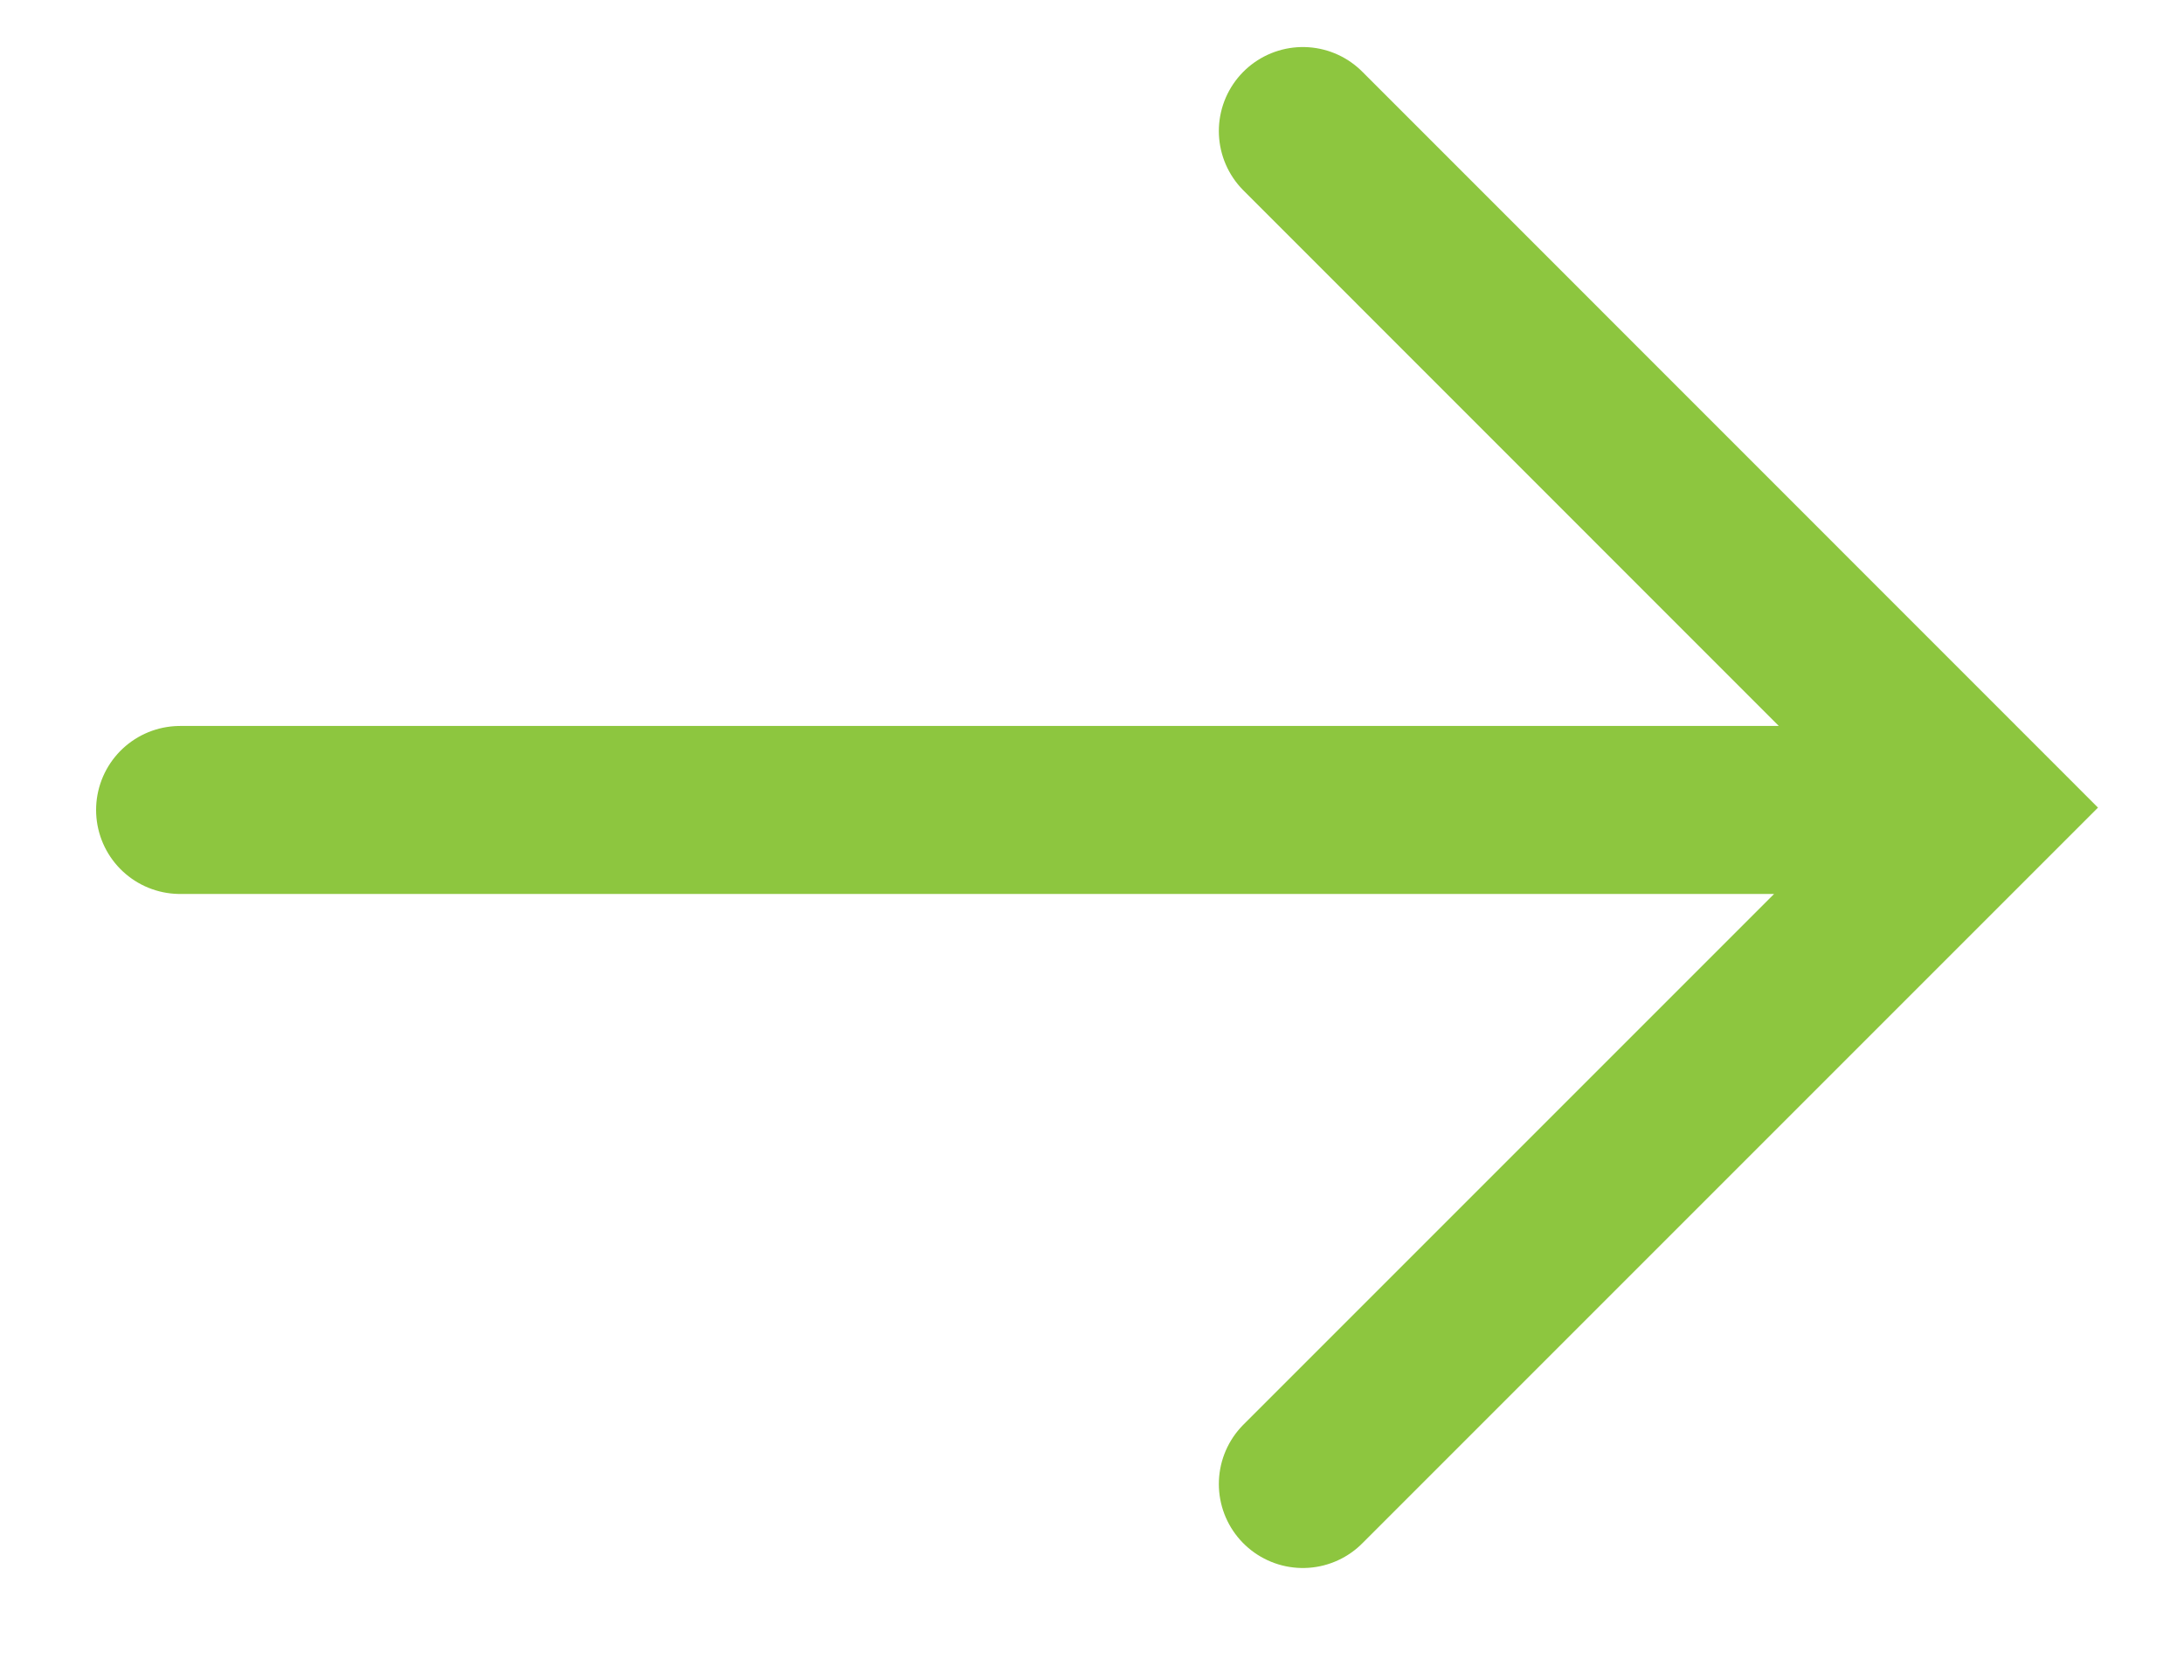
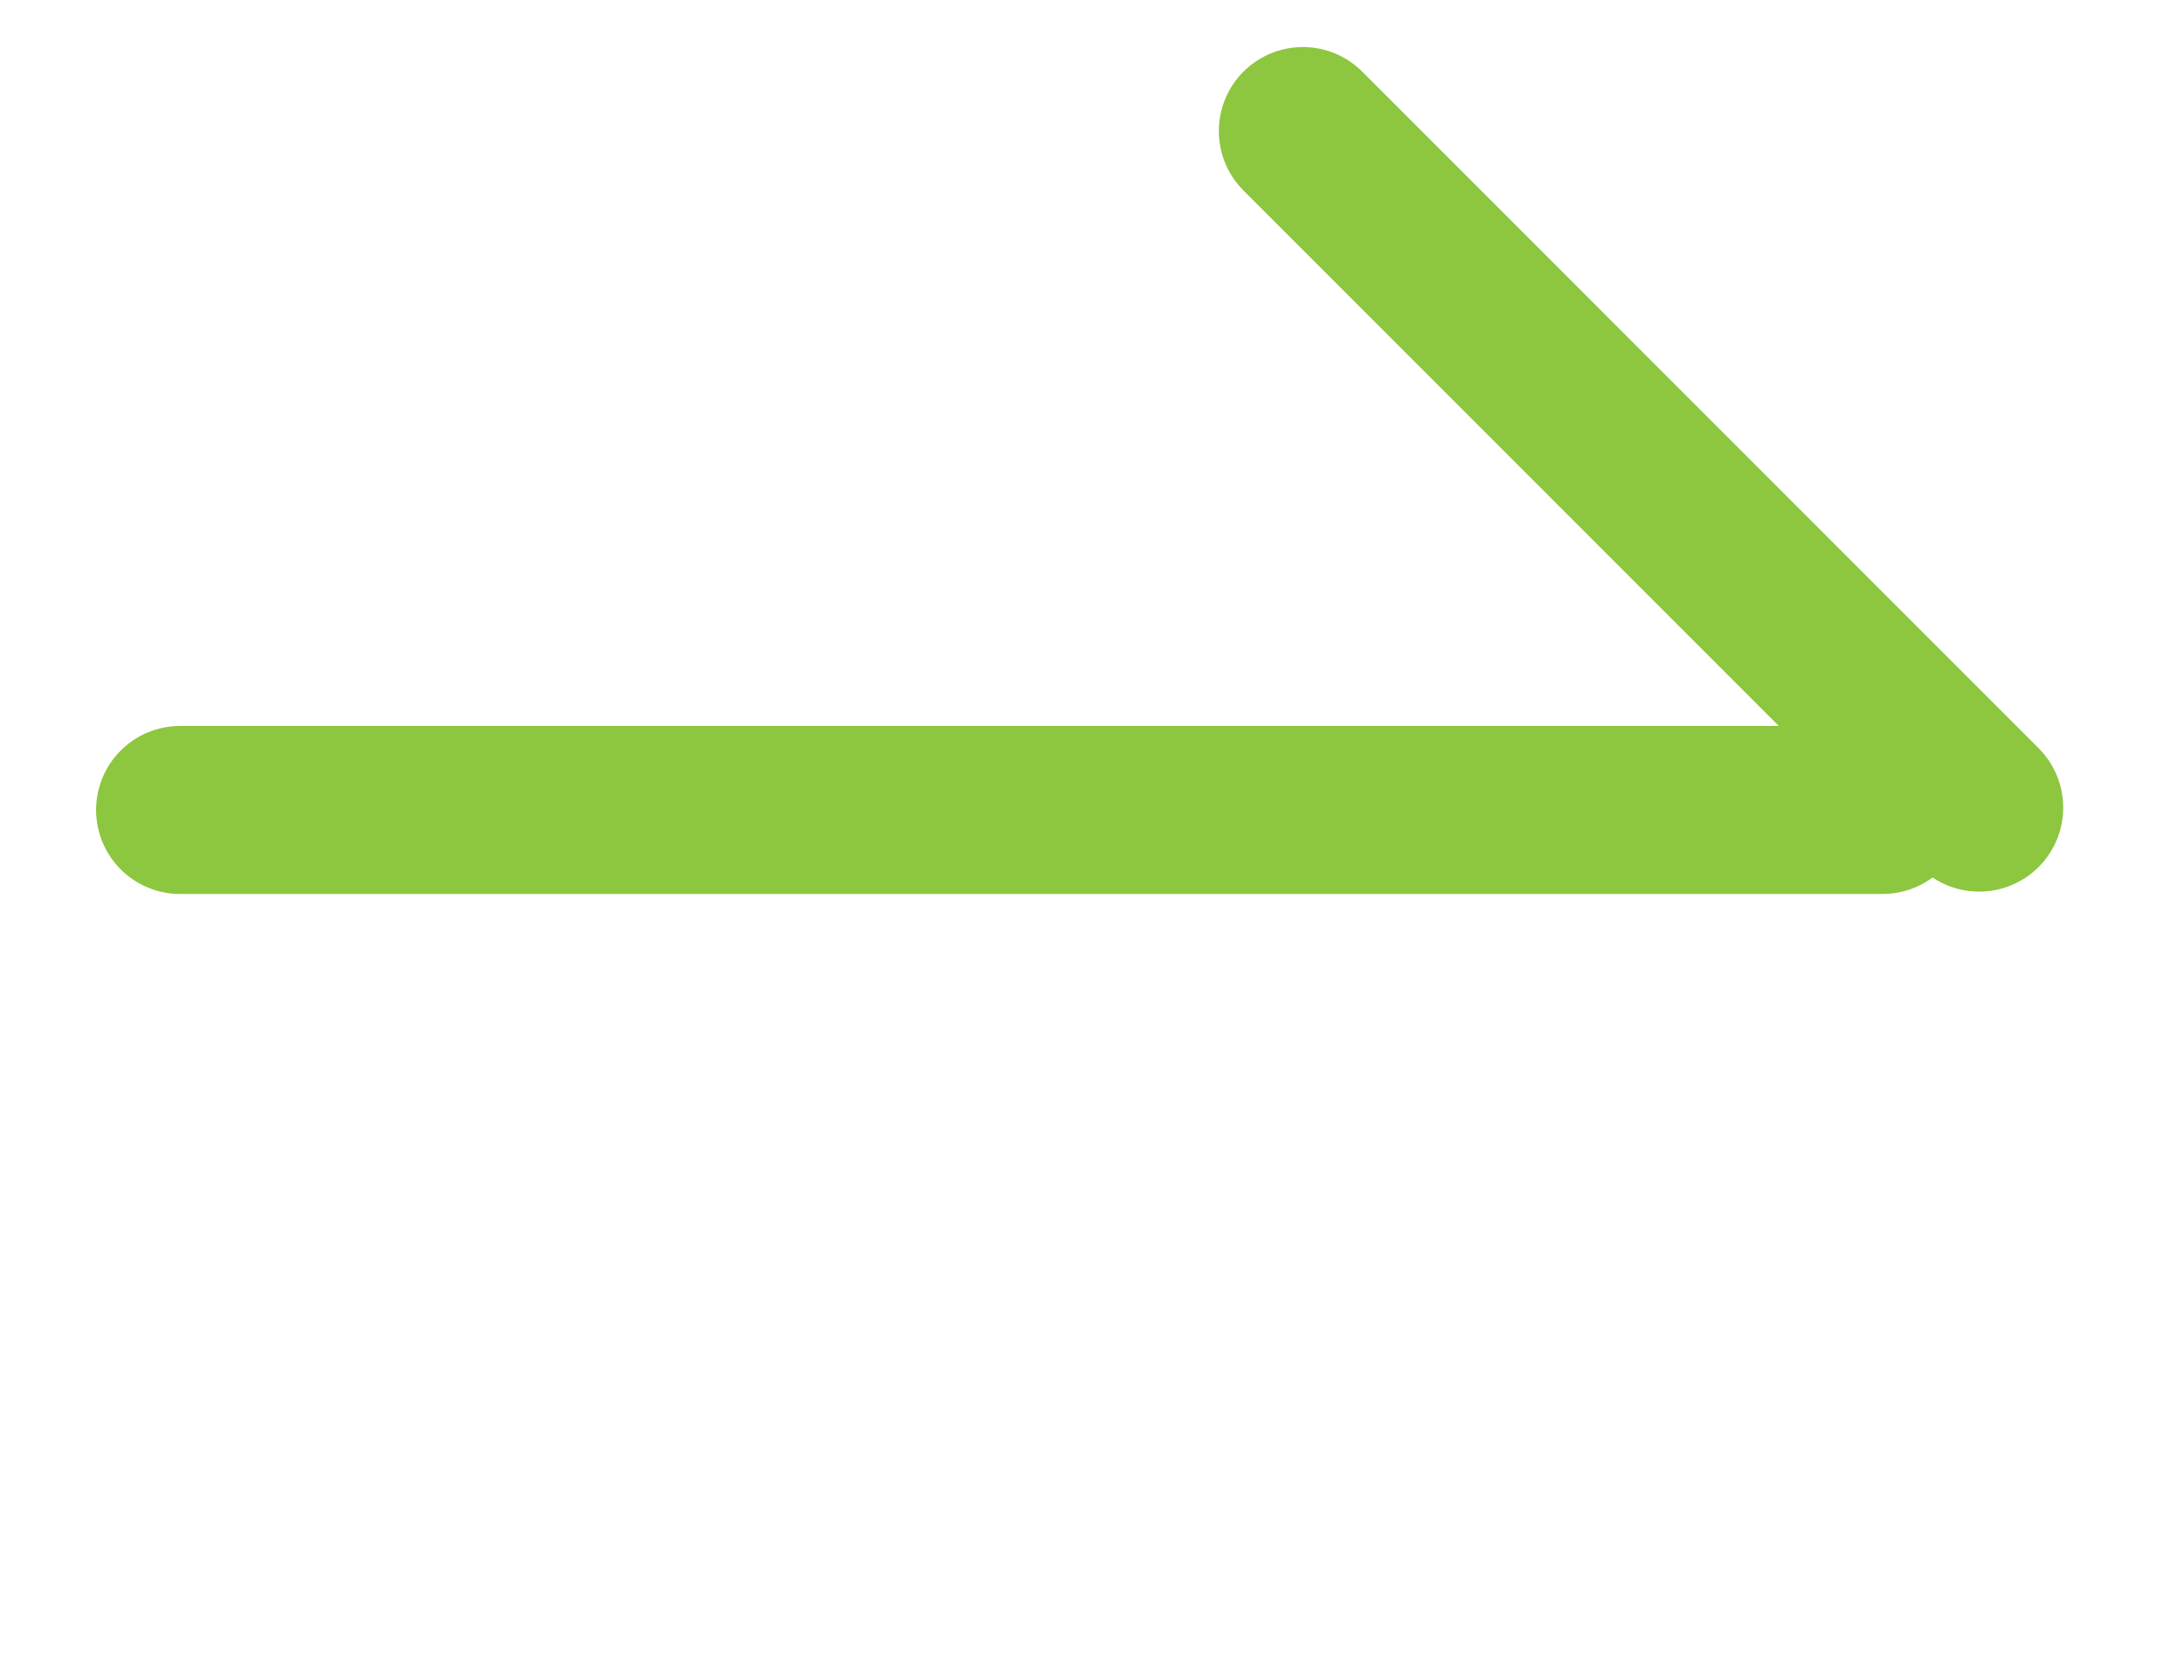
<svg xmlns="http://www.w3.org/2000/svg" width="13" height="10" viewBox="0 0 13 10" fill="none">
-   <path d="M7.755 0.78L11.781 4.807L7.755 8.833M1.072 4.821H11.206" stroke="#8DC63F" stroke-linecap="round" />
+   <path d="M7.755 0.78L11.781 4.807M1.072 4.821H11.206" stroke="#8DC63F" stroke-linecap="round" />
</svg>